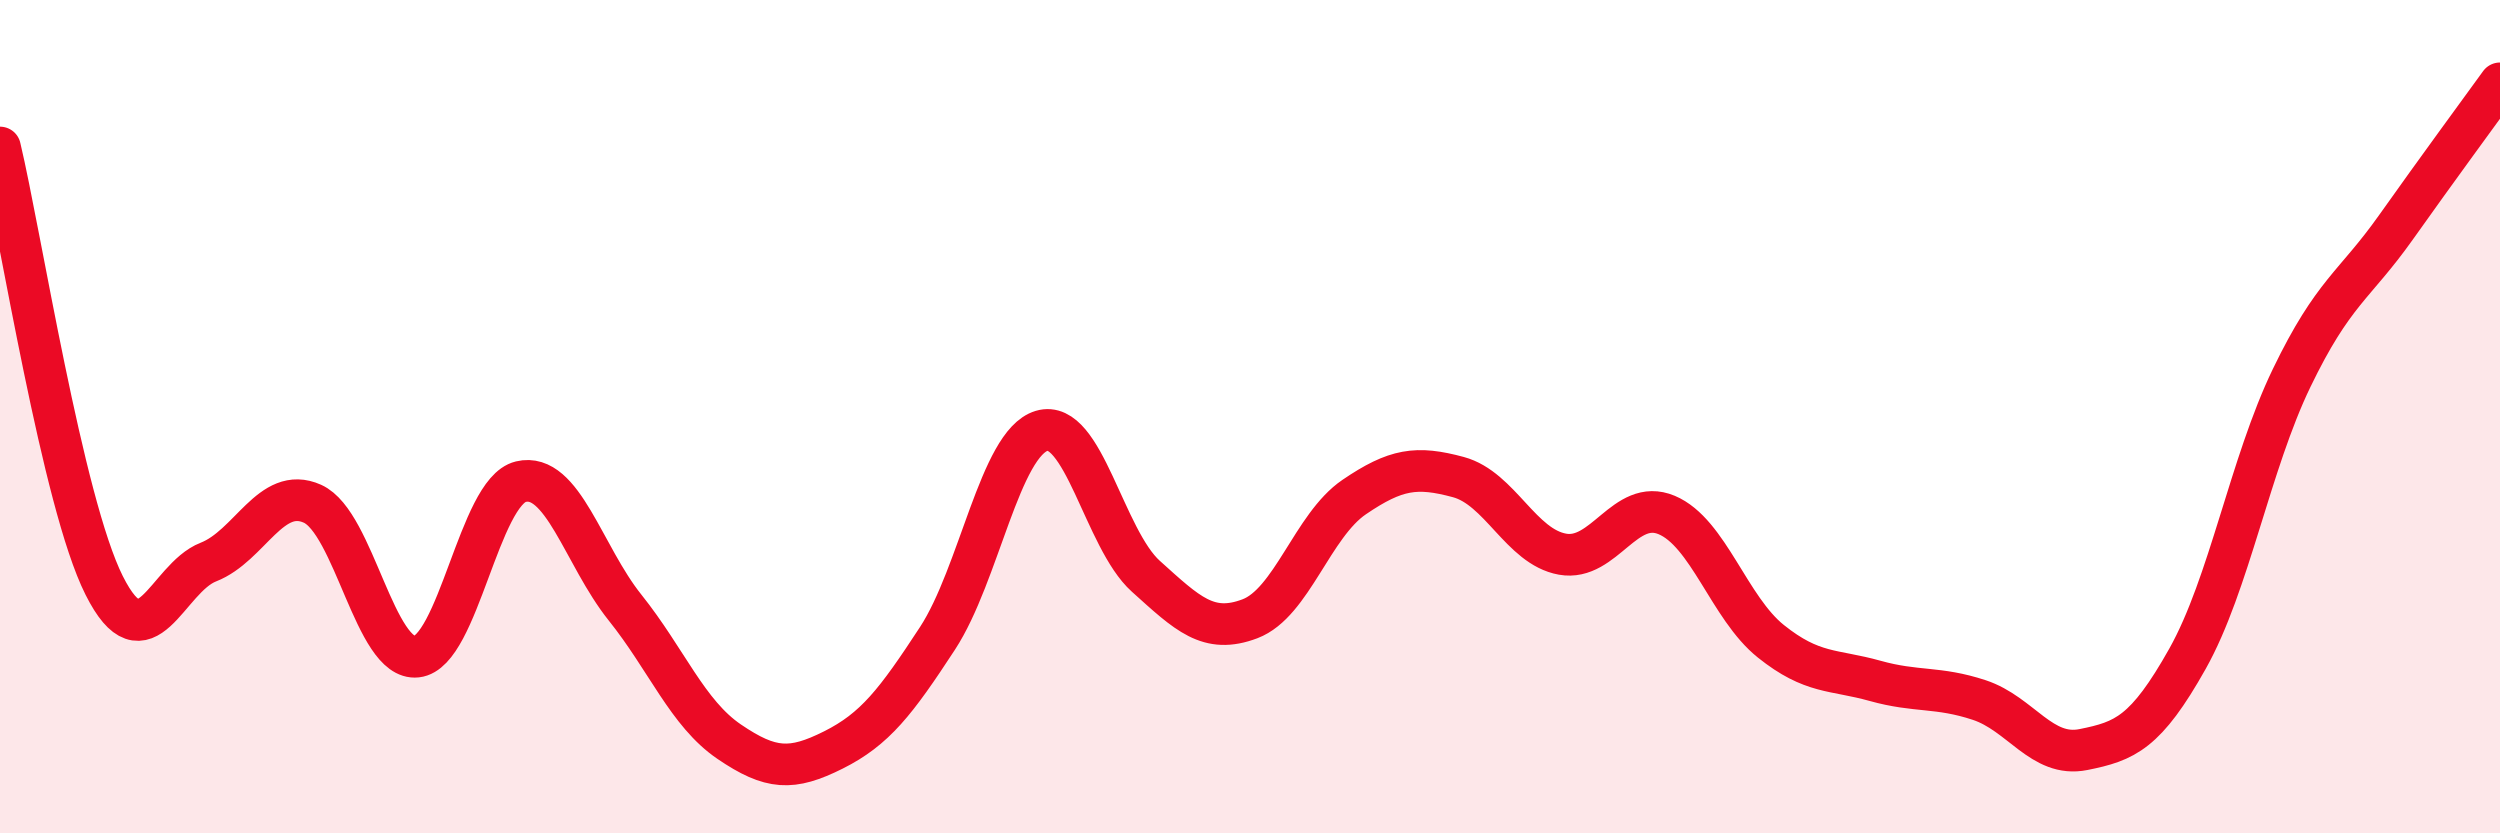
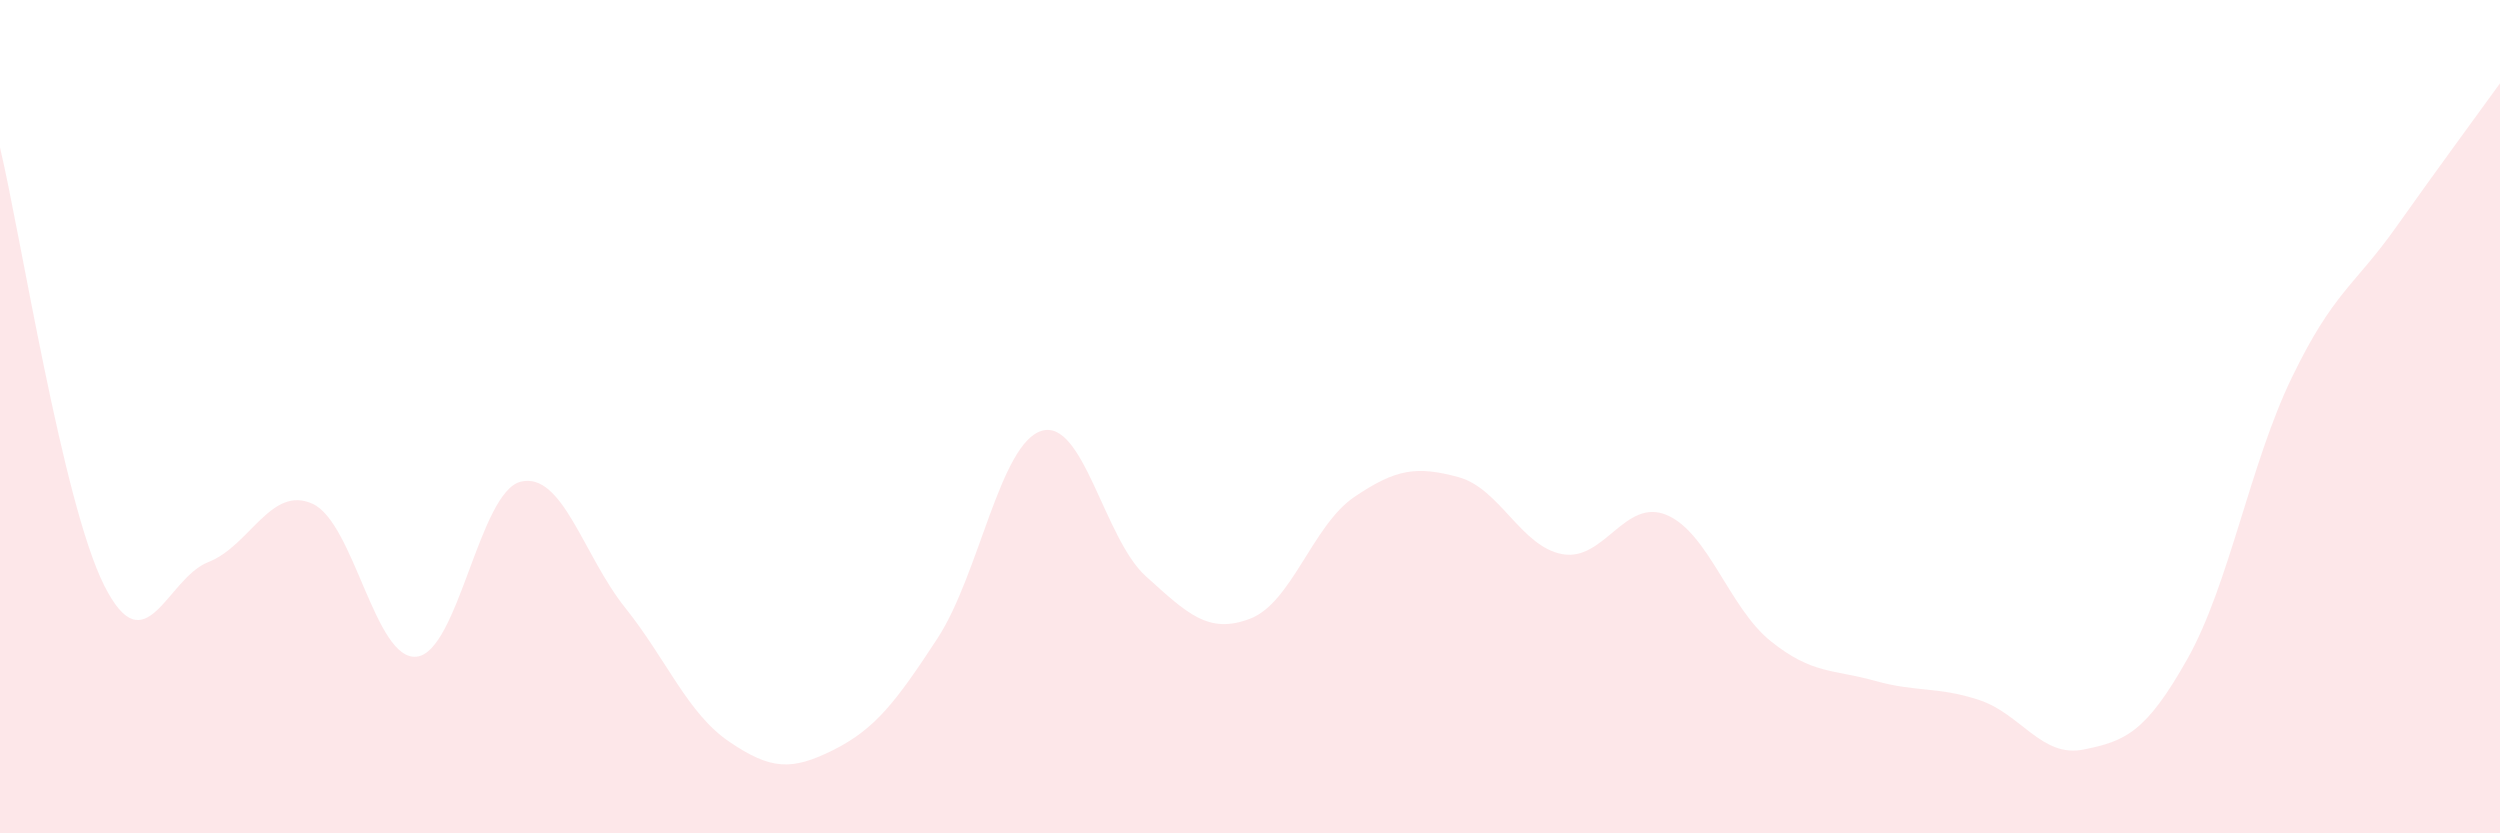
<svg xmlns="http://www.w3.org/2000/svg" width="60" height="20" viewBox="0 0 60 20">
  <path d="M 0,3.54 C 0.5,5.64 1.5,12.06 2.5,14.05 C 3.5,16.04 4,13.88 5,13.49 C 6,13.1 6.5,11.64 7.5,12.09 C 8.5,12.54 9,15.87 10,15.76 C 11,15.65 11.5,11.8 12.5,11.56 C 13.5,11.32 14,13.33 15,14.58 C 16,15.83 16.5,17.12 17.5,17.8 C 18.5,18.48 19,18.5 20,18 C 21,17.5 21.5,16.85 22.5,15.32 C 23.5,13.79 24,10.64 25,10.34 C 26,10.04 26.5,12.93 27.5,13.83 C 28.5,14.73 29,15.23 30,14.85 C 31,14.47 31.5,12.61 32.5,11.93 C 33.5,11.25 34,11.18 35,11.45 C 36,11.72 36.5,13.12 37.5,13.3 C 38.5,13.48 39,11.94 40,12.36 C 41,12.78 41.5,14.59 42.5,15.39 C 43.5,16.19 44,16.06 45,16.34 C 46,16.62 46.5,16.47 47.5,16.8 C 48.5,17.13 49,18.19 50,17.99 C 51,17.79 51.5,17.59 52.5,15.81 C 53.5,14.03 54,11.14 55,9.07 C 56,7 56.5,6.87 57.5,5.46 C 58.5,4.05 59.5,2.69 60,2L60 20L0 20Z" fill="#EB0A25" opacity="0.1" stroke-linecap="round" stroke-linejoin="round" />
-   <path d="M 0,3.54 C 0.5,5.64 1.5,12.06 2.5,14.05 C 3.5,16.04 4,13.88 5,13.49 C 6,13.1 6.5,11.64 7.5,12.09 C 8.5,12.54 9,15.87 10,15.76 C 11,15.65 11.5,11.8 12.5,11.56 C 13.5,11.32 14,13.33 15,14.58 C 16,15.83 16.5,17.12 17.5,17.8 C 18.5,18.48 19,18.5 20,18 C 21,17.5 21.5,16.85 22.5,15.32 C 23.5,13.79 24,10.64 25,10.34 C 26,10.04 26.5,12.93 27.5,13.83 C 28.5,14.73 29,15.23 30,14.85 C 31,14.47 31.5,12.61 32.5,11.93 C 33.5,11.25 34,11.18 35,11.45 C 36,11.72 36.5,13.12 37.5,13.3 C 38.5,13.48 39,11.94 40,12.36 C 41,12.78 41.5,14.59 42.5,15.39 C 43.5,16.19 44,16.06 45,16.34 C 46,16.62 46.5,16.47 47.5,16.8 C 48.5,17.13 49,18.19 50,17.99 C 51,17.79 51.5,17.59 52.5,15.81 C 53.5,14.03 54,11.14 55,9.07 C 56,7 56.5,6.87 57.5,5.46 C 58.5,4.05 59.5,2.69 60,2" stroke="#EB0A25" stroke-width="1" fill="none" stroke-linecap="round" stroke-linejoin="round" />
</svg>